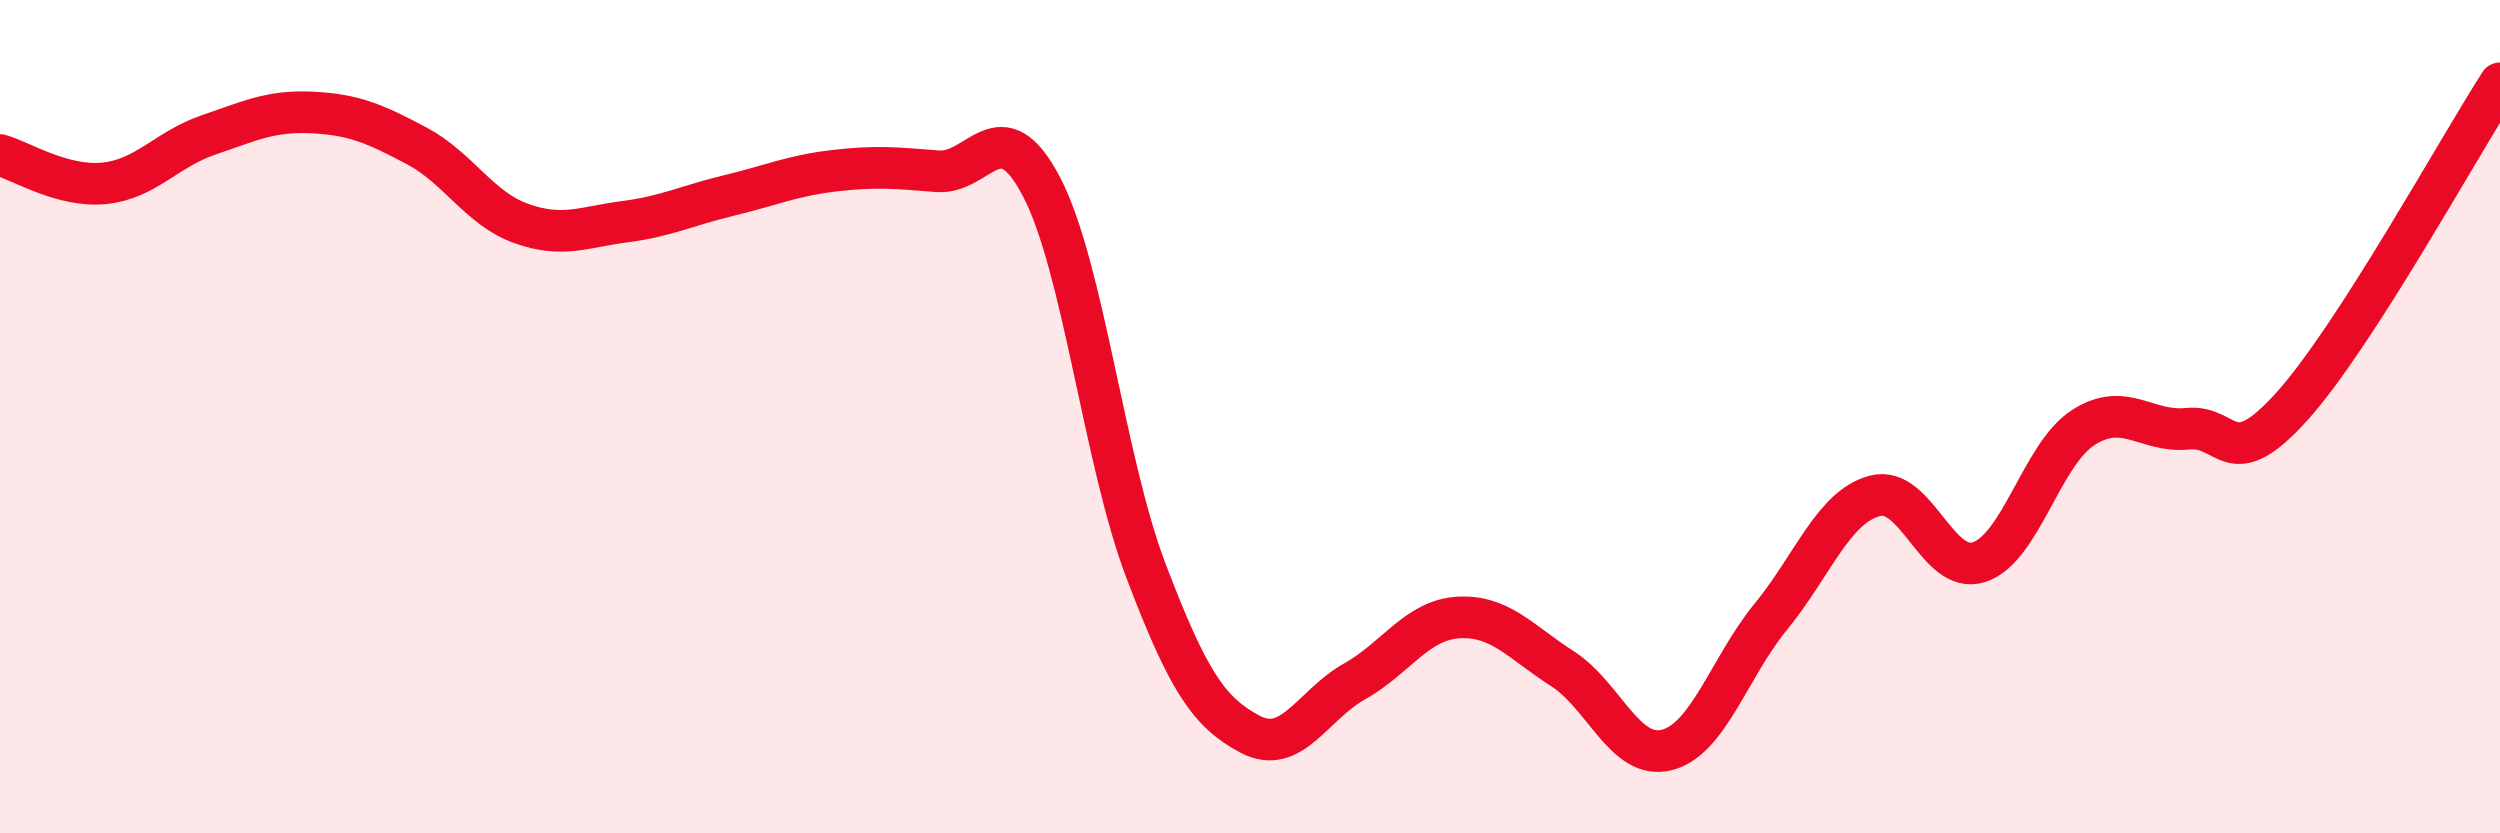
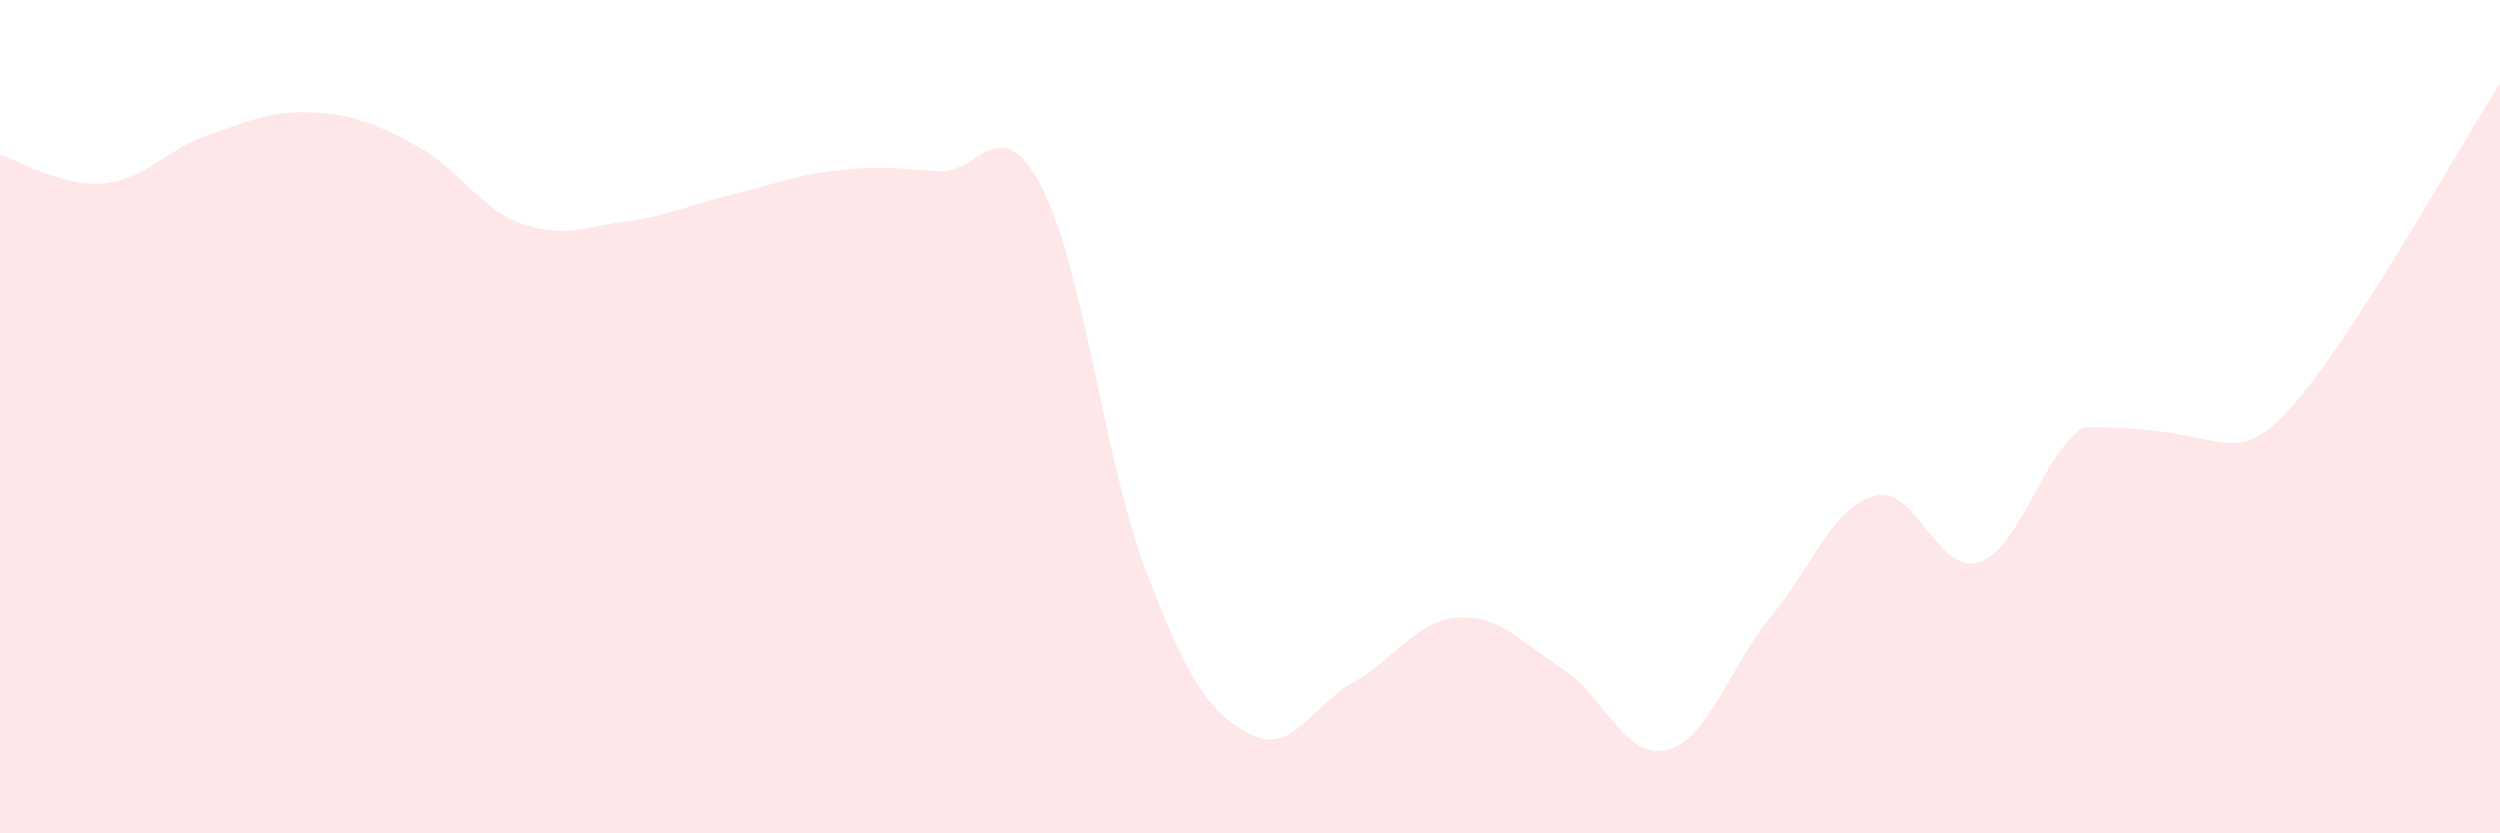
<svg xmlns="http://www.w3.org/2000/svg" width="60" height="20" viewBox="0 0 60 20">
-   <path d="M 0,3.72 C 0.5,3.86 1.5,4.5 2.5,4.4 C 3.5,4.3 4,3.58 5,3.24 C 6,2.9 6.5,2.65 7.5,2.7 C 8.5,2.75 9,2.97 10,3.5 C 11,4.03 11.5,5 12.5,5.36 C 13.5,5.72 14,5.45 15,5.32 C 16,5.19 16.5,4.93 17.5,4.69 C 18.5,4.45 19,4.22 20,4.1 C 21,3.98 21.5,4.03 22.5,4.11 C 23.5,4.19 24,2.57 25,4.49 C 26,6.41 26.5,11.06 27.5,13.69 C 28.5,16.32 29,17.09 30,17.62 C 31,18.15 31.5,16.92 32.5,16.36 C 33.5,15.8 34,14.88 35,14.82 C 36,14.76 36.5,15.41 37.5,16.05 C 38.5,16.69 39,18.25 40,18 C 41,17.75 41.5,16.02 42.5,14.8 C 43.5,13.58 44,12.16 45,11.9 C 46,11.64 46.5,13.82 47.5,13.49 C 48.5,13.16 49,10.9 50,10.26 C 51,9.62 51.5,10.39 52.5,10.29 C 53.5,10.19 53.5,11.42 55,9.76 C 56.5,8.1 59,3.55 60,2L60 20L0 20Z" fill="#EB0A25" opacity="0.1" stroke-linecap="round" stroke-linejoin="round" />
-   <path d="M 0,3.72 C 0.5,3.86 1.5,4.5 2.5,4.4 C 3.5,4.3 4,3.58 5,3.24 C 6,2.9 6.5,2.65 7.5,2.7 C 8.5,2.75 9,2.97 10,3.5 C 11,4.03 11.5,5 12.5,5.36 C 13.5,5.72 14,5.45 15,5.32 C 16,5.19 16.5,4.93 17.5,4.69 C 18.5,4.45 19,4.22 20,4.1 C 21,3.98 21.5,4.03 22.5,4.11 C 23.5,4.19 24,2.57 25,4.49 C 26,6.41 26.5,11.06 27.5,13.69 C 28.5,16.32 29,17.09 30,17.62 C 31,18.15 31.5,16.92 32.5,16.36 C 33.5,15.8 34,14.88 35,14.82 C 36,14.76 36.5,15.41 37.5,16.05 C 38.5,16.69 39,18.25 40,18 C 41,17.75 41.5,16.02 42.5,14.8 C 43.5,13.58 44,12.16 45,11.9 C 46,11.64 46.5,13.82 47.5,13.49 C 48.5,13.16 49,10.9 50,10.26 C 51,9.62 51.5,10.39 52.5,10.29 C 53.5,10.19 53.5,11.42 55,9.76 C 56.5,8.1 59,3.55 60,2" stroke="#EB0A25" stroke-width="1" fill="none" stroke-linecap="round" stroke-linejoin="round" />
+   <path d="M 0,3.72 C 0.5,3.86 1.5,4.5 2.5,4.4 C 3.5,4.3 4,3.58 5,3.24 C 6,2.9 6.5,2.65 7.5,2.7 C 8.5,2.75 9,2.97 10,3.5 C 11,4.03 11.5,5 12.5,5.36 C 13.5,5.72 14,5.45 15,5.32 C 16,5.19 16.5,4.93 17.5,4.69 C 18.5,4.45 19,4.22 20,4.1 C 21,3.98 21.5,4.03 22.5,4.11 C 23.5,4.19 24,2.57 25,4.49 C 26,6.41 26.5,11.06 27.5,13.69 C 28.5,16.32 29,17.09 30,17.62 C 31,18.15 31.5,16.92 32.5,16.36 C 33.5,15.8 34,14.88 35,14.82 C 36,14.76 36.5,15.41 37.5,16.05 C 38.5,16.69 39,18.25 40,18 C 41,17.75 41.5,16.02 42.5,14.8 C 43.5,13.58 44,12.16 45,11.9 C 46,11.64 46.5,13.82 47.5,13.49 C 48.5,13.16 49,10.9 50,10.26 C 53.5,10.19 53.5,11.42 55,9.76 C 56.5,8.1 59,3.55 60,2L60 20L0 20Z" fill="#EB0A25" opacity="0.1" stroke-linecap="round" stroke-linejoin="round" />
</svg>